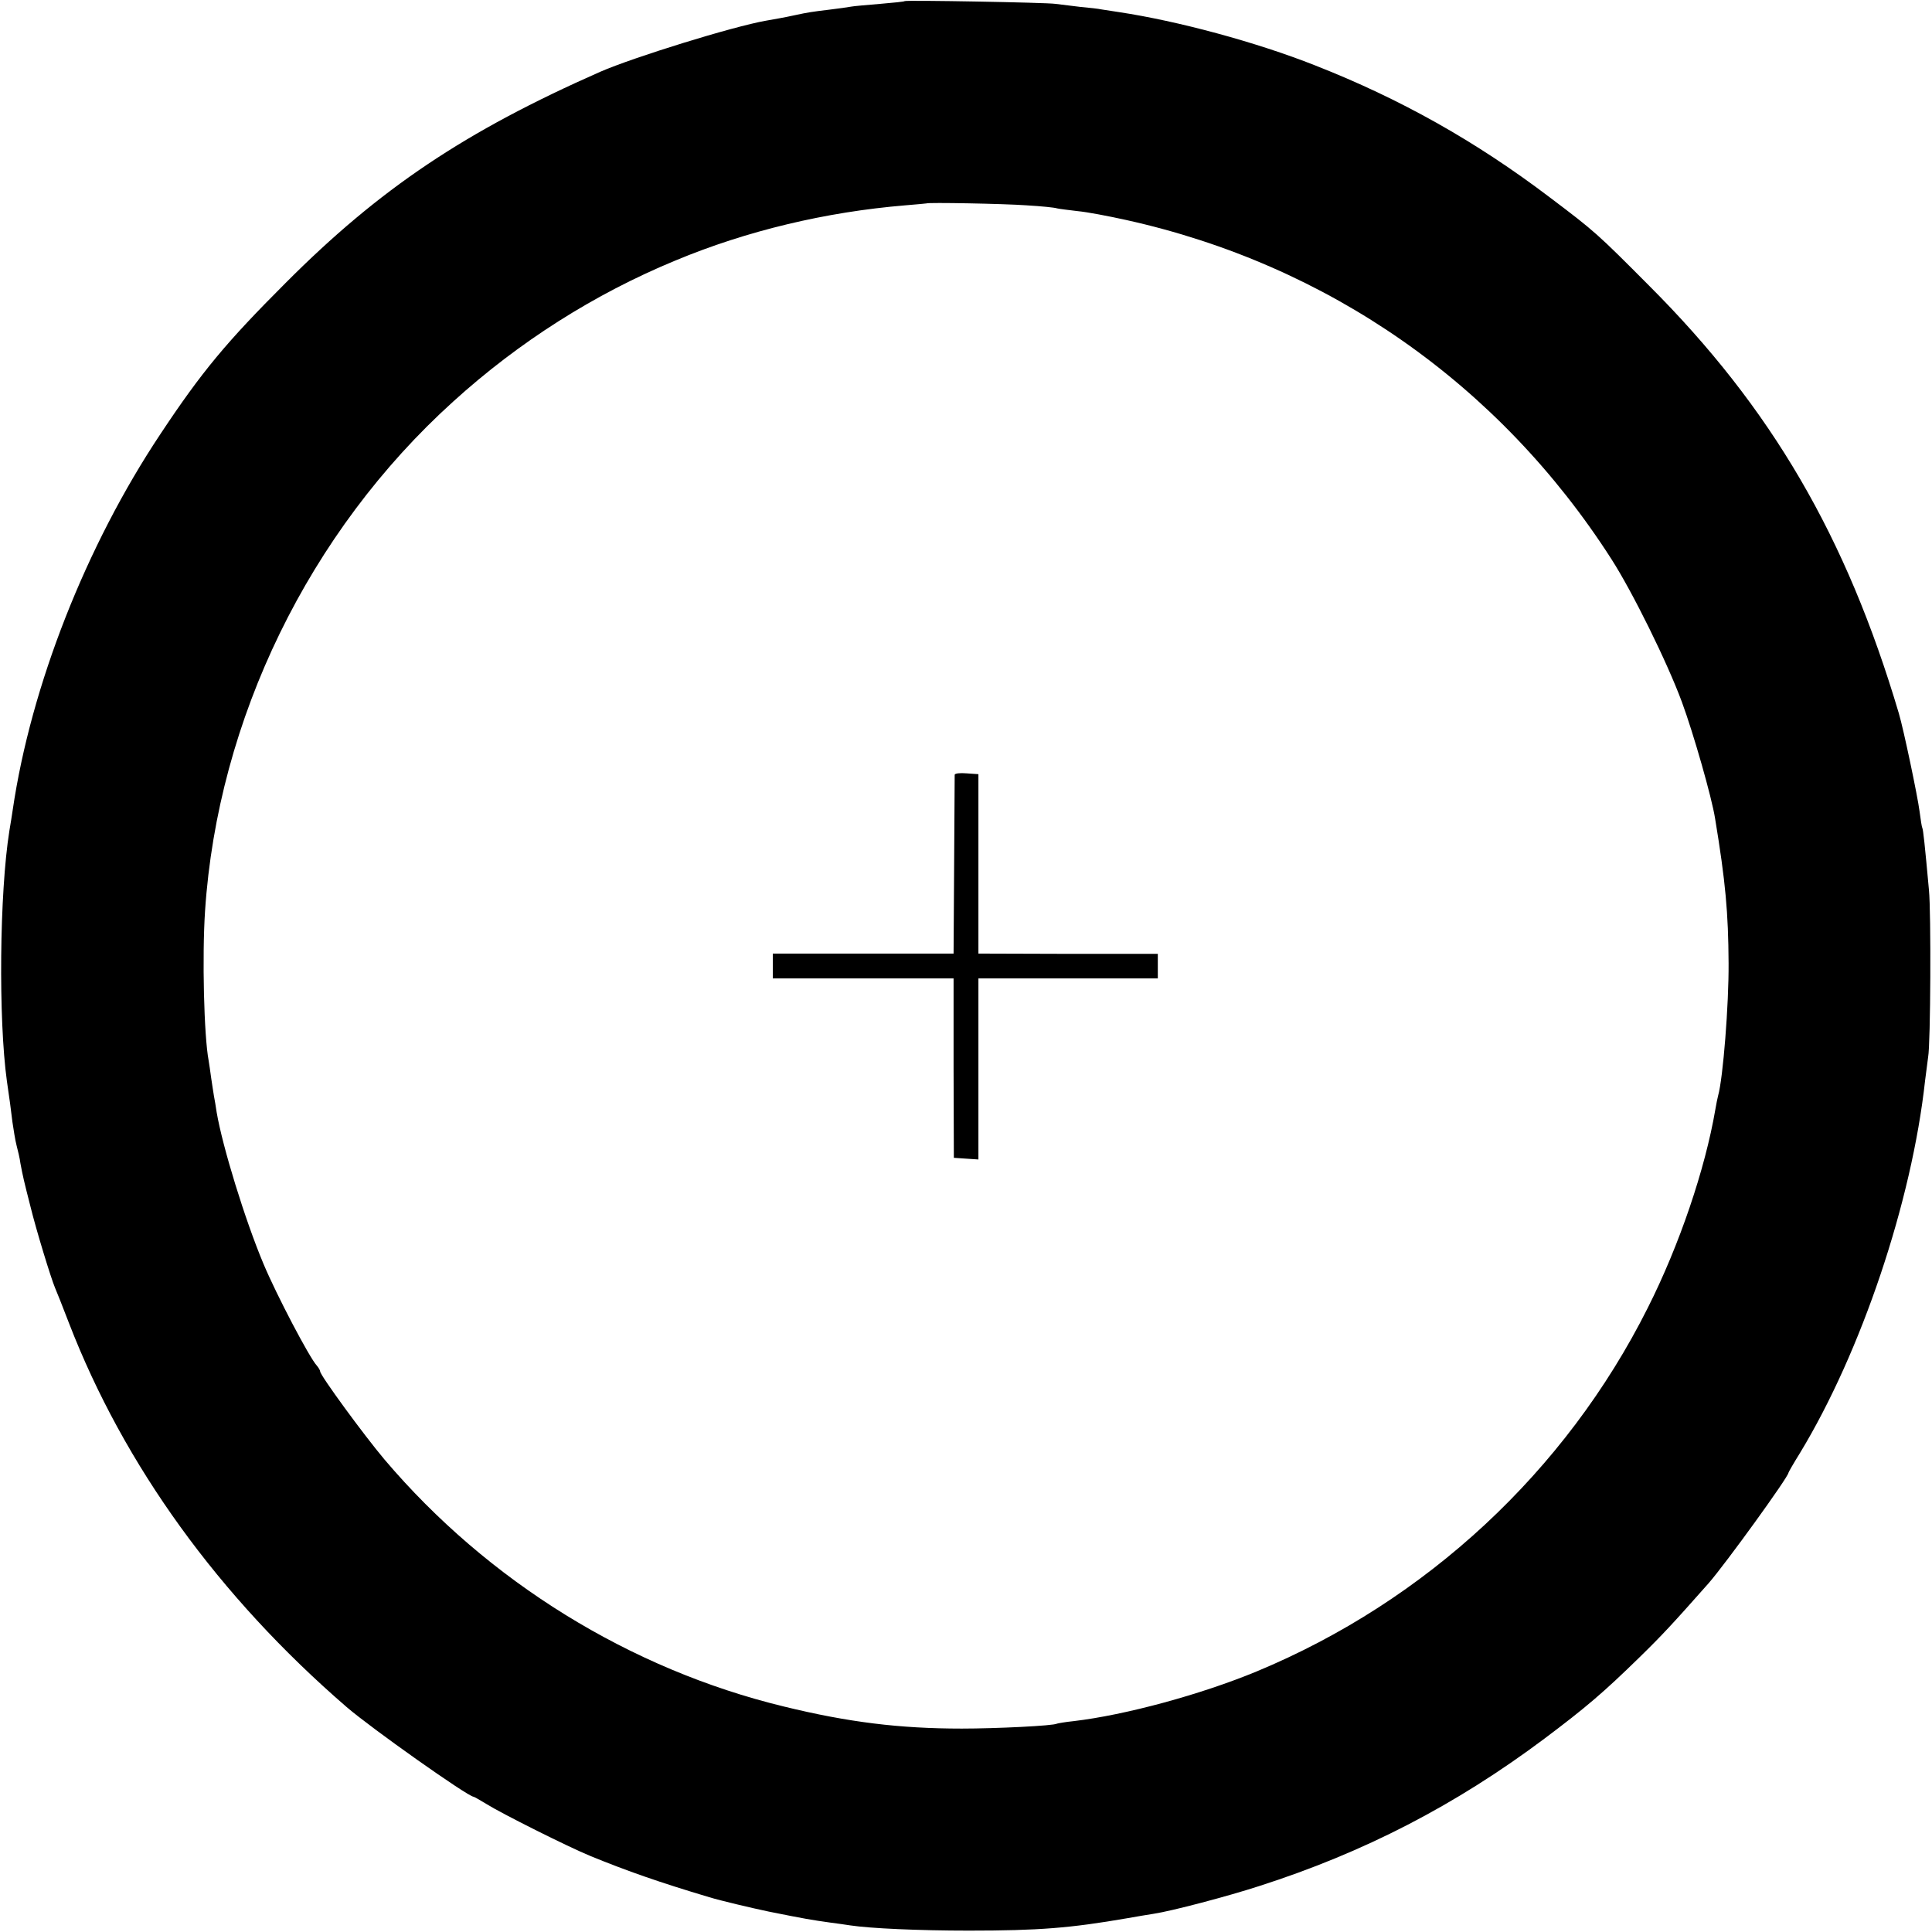
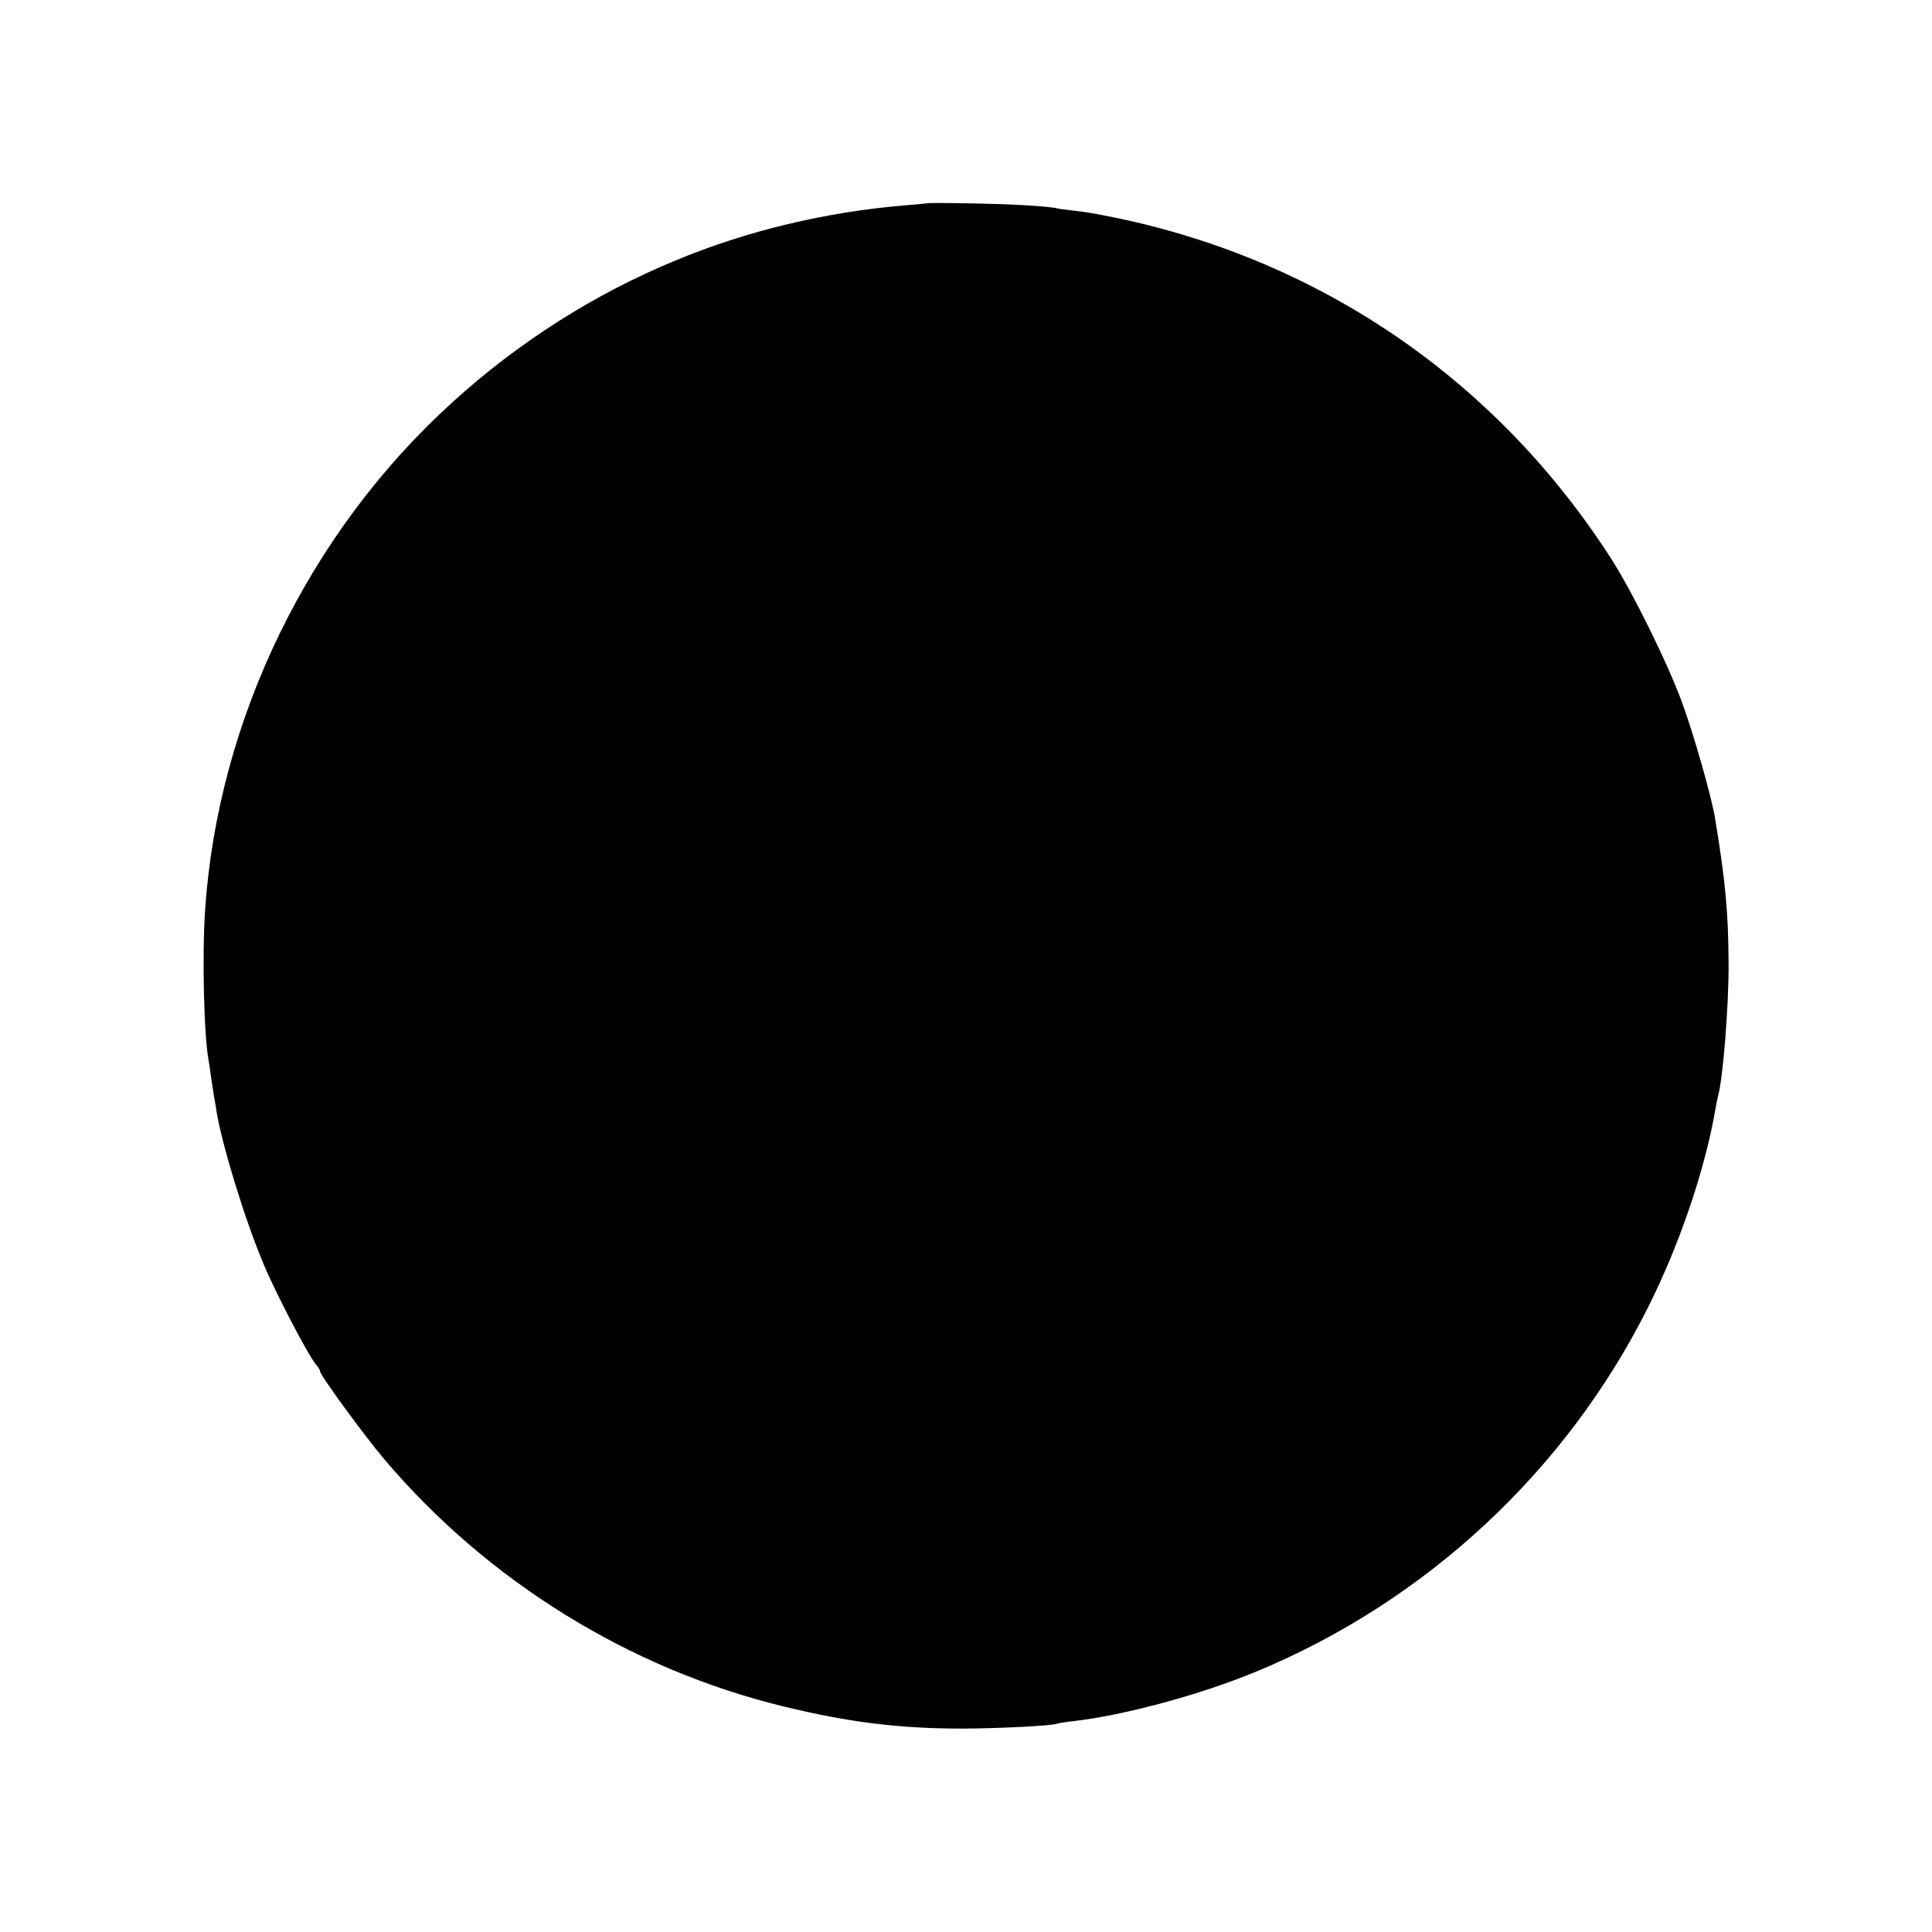
<svg xmlns="http://www.w3.org/2000/svg" version="1.0" width="700pt" height="700pt" viewBox="0 0 700 700" preserveAspectRatio="xMidYMid meet">
  <g transform="translate(0,700) scale(0.1,-0.1)" fill="#000000" stroke="none">
-     <path d="M3278 6996 c-1 -2 -42 -6 -89 -10 -47 -4 -95 -8 -105 -10 -10 -2 -46 -7 -79 -11 -59 -7 -79 -10 -125 -20 -36 -8 -71 -14 -105 -20 -120 -21 -481 -133 -600 -185 -490 -216 -799 -423 -1140 -765 -213 -213 -303 -320 -454 -548 -269 -404 -469 -912 -535 -1362 -2 -16 -8 -50 -12 -75 -36 -226 -40 -683 -9 -907 10 -67 14 -99 20 -148 4 -27 10 -66 15 -85 5 -19 12 -48 14 -65 9 -48 13 -65 36 -155 21 -86 74 -259 89 -295 5 -11 28 -69 51 -129 199 -515 543 -991 1006 -1391 88 -76 440 -325 460 -325 2 0 23 -12 46 -26 54 -34 295 -155 378 -189 132 -54 249 -95 430 -149 39 -12 153 -39 215 -52 135 -27 153 -30 224 -40 25 -3 57 -8 71 -10 73 -11 248 -19 430 -19 254 0 367 9 575 45 33 6 76 13 95 16 66 10 267 63 381 100 381 122 712 293 1034 534 152 114 216 169 344 294 83 81 121 122 252 270 61 70 289 385 289 400 0 2 19 35 42 72 222 366 405 910 453 1349 4 33 9 71 11 85 9 47 11 525 3 605 -15 165 -21 220 -24 225 -2 3 -6 30 -10 60 -7 55 -58 298 -75 355 -190 641 -462 1107 -905 1550 -188 189 -197 197 -360 320 -269 204 -542 357 -850 478 -215 85 -498 161 -710 193 -27 4 -57 9 -65 10 -8 2 -42 6 -76 9 -33 4 -74 9 -90 11 -33 5 -540 14 -546 10z m442 -740 c52 -3 102 -8 110 -11 8 -2 42 -6 75 -10 33 -3 112 -18 175 -32 732 -162 1352 -595 1758 -1228 76 -118 203 -375 256 -519 42 -114 108 -345 120 -421 38 -230 48 -342 49 -525 1 -149 -20 -417 -38 -480 -2 -8 -7 -31 -10 -50 -37 -216 -130 -491 -245 -719 -297 -592 -803 -1062 -1417 -1317 -203 -84 -476 -158 -663 -180 -30 -3 -57 -8 -60 -9 -12 -8 -223 -18 -345 -18 -226 0 -412 23 -645 80 -557 135 -1072 453 -1447 895 -75 89 -233 305 -233 319 0 4 -6 14 -12 21 -27 29 -146 256 -193 368 -67 159 -149 426 -170 550 -3 19 -7 46 -10 60 -2 14 -7 43 -10 65 -3 23 -7 50 -9 62 -17 89 -24 378 -13 543 46 694 377 1373 899 1845 238 216 512 390 805 511 259 108 545 176 833 200 41 3 76 7 77 7 4 4 279 -1 363 -7z" />
-     <path d="M3459 4193 c0 -4 -1 -152 -2 -328 l-2 -320 -328 0 -327 0 0 -45 0 -45 327 0 328 0 0 -325 1 -325 44 -3 45 -3 0 328 0 328 325 0 325 0 0 44 0 45 -325 0 -325 1 0 325 0 325 -43 3 c-23 2 -42 0 -43 -5z" />
+     <path d="M3278 6996 z m442 -740 c52 -3 102 -8 110 -11 8 -2 42 -6 75 -10 33 -3 112 -18 175 -32 732 -162 1352 -595 1758 -1228 76 -118 203 -375 256 -519 42 -114 108 -345 120 -421 38 -230 48 -342 49 -525 1 -149 -20 -417 -38 -480 -2 -8 -7 -31 -10 -50 -37 -216 -130 -491 -245 -719 -297 -592 -803 -1062 -1417 -1317 -203 -84 -476 -158 -663 -180 -30 -3 -57 -8 -60 -9 -12 -8 -223 -18 -345 -18 -226 0 -412 23 -645 80 -557 135 -1072 453 -1447 895 -75 89 -233 305 -233 319 0 4 -6 14 -12 21 -27 29 -146 256 -193 368 -67 159 -149 426 -170 550 -3 19 -7 46 -10 60 -2 14 -7 43 -10 65 -3 23 -7 50 -9 62 -17 89 -24 378 -13 543 46 694 377 1373 899 1845 238 216 512 390 805 511 259 108 545 176 833 200 41 3 76 7 77 7 4 4 279 -1 363 -7z" />
  </g>
</svg>